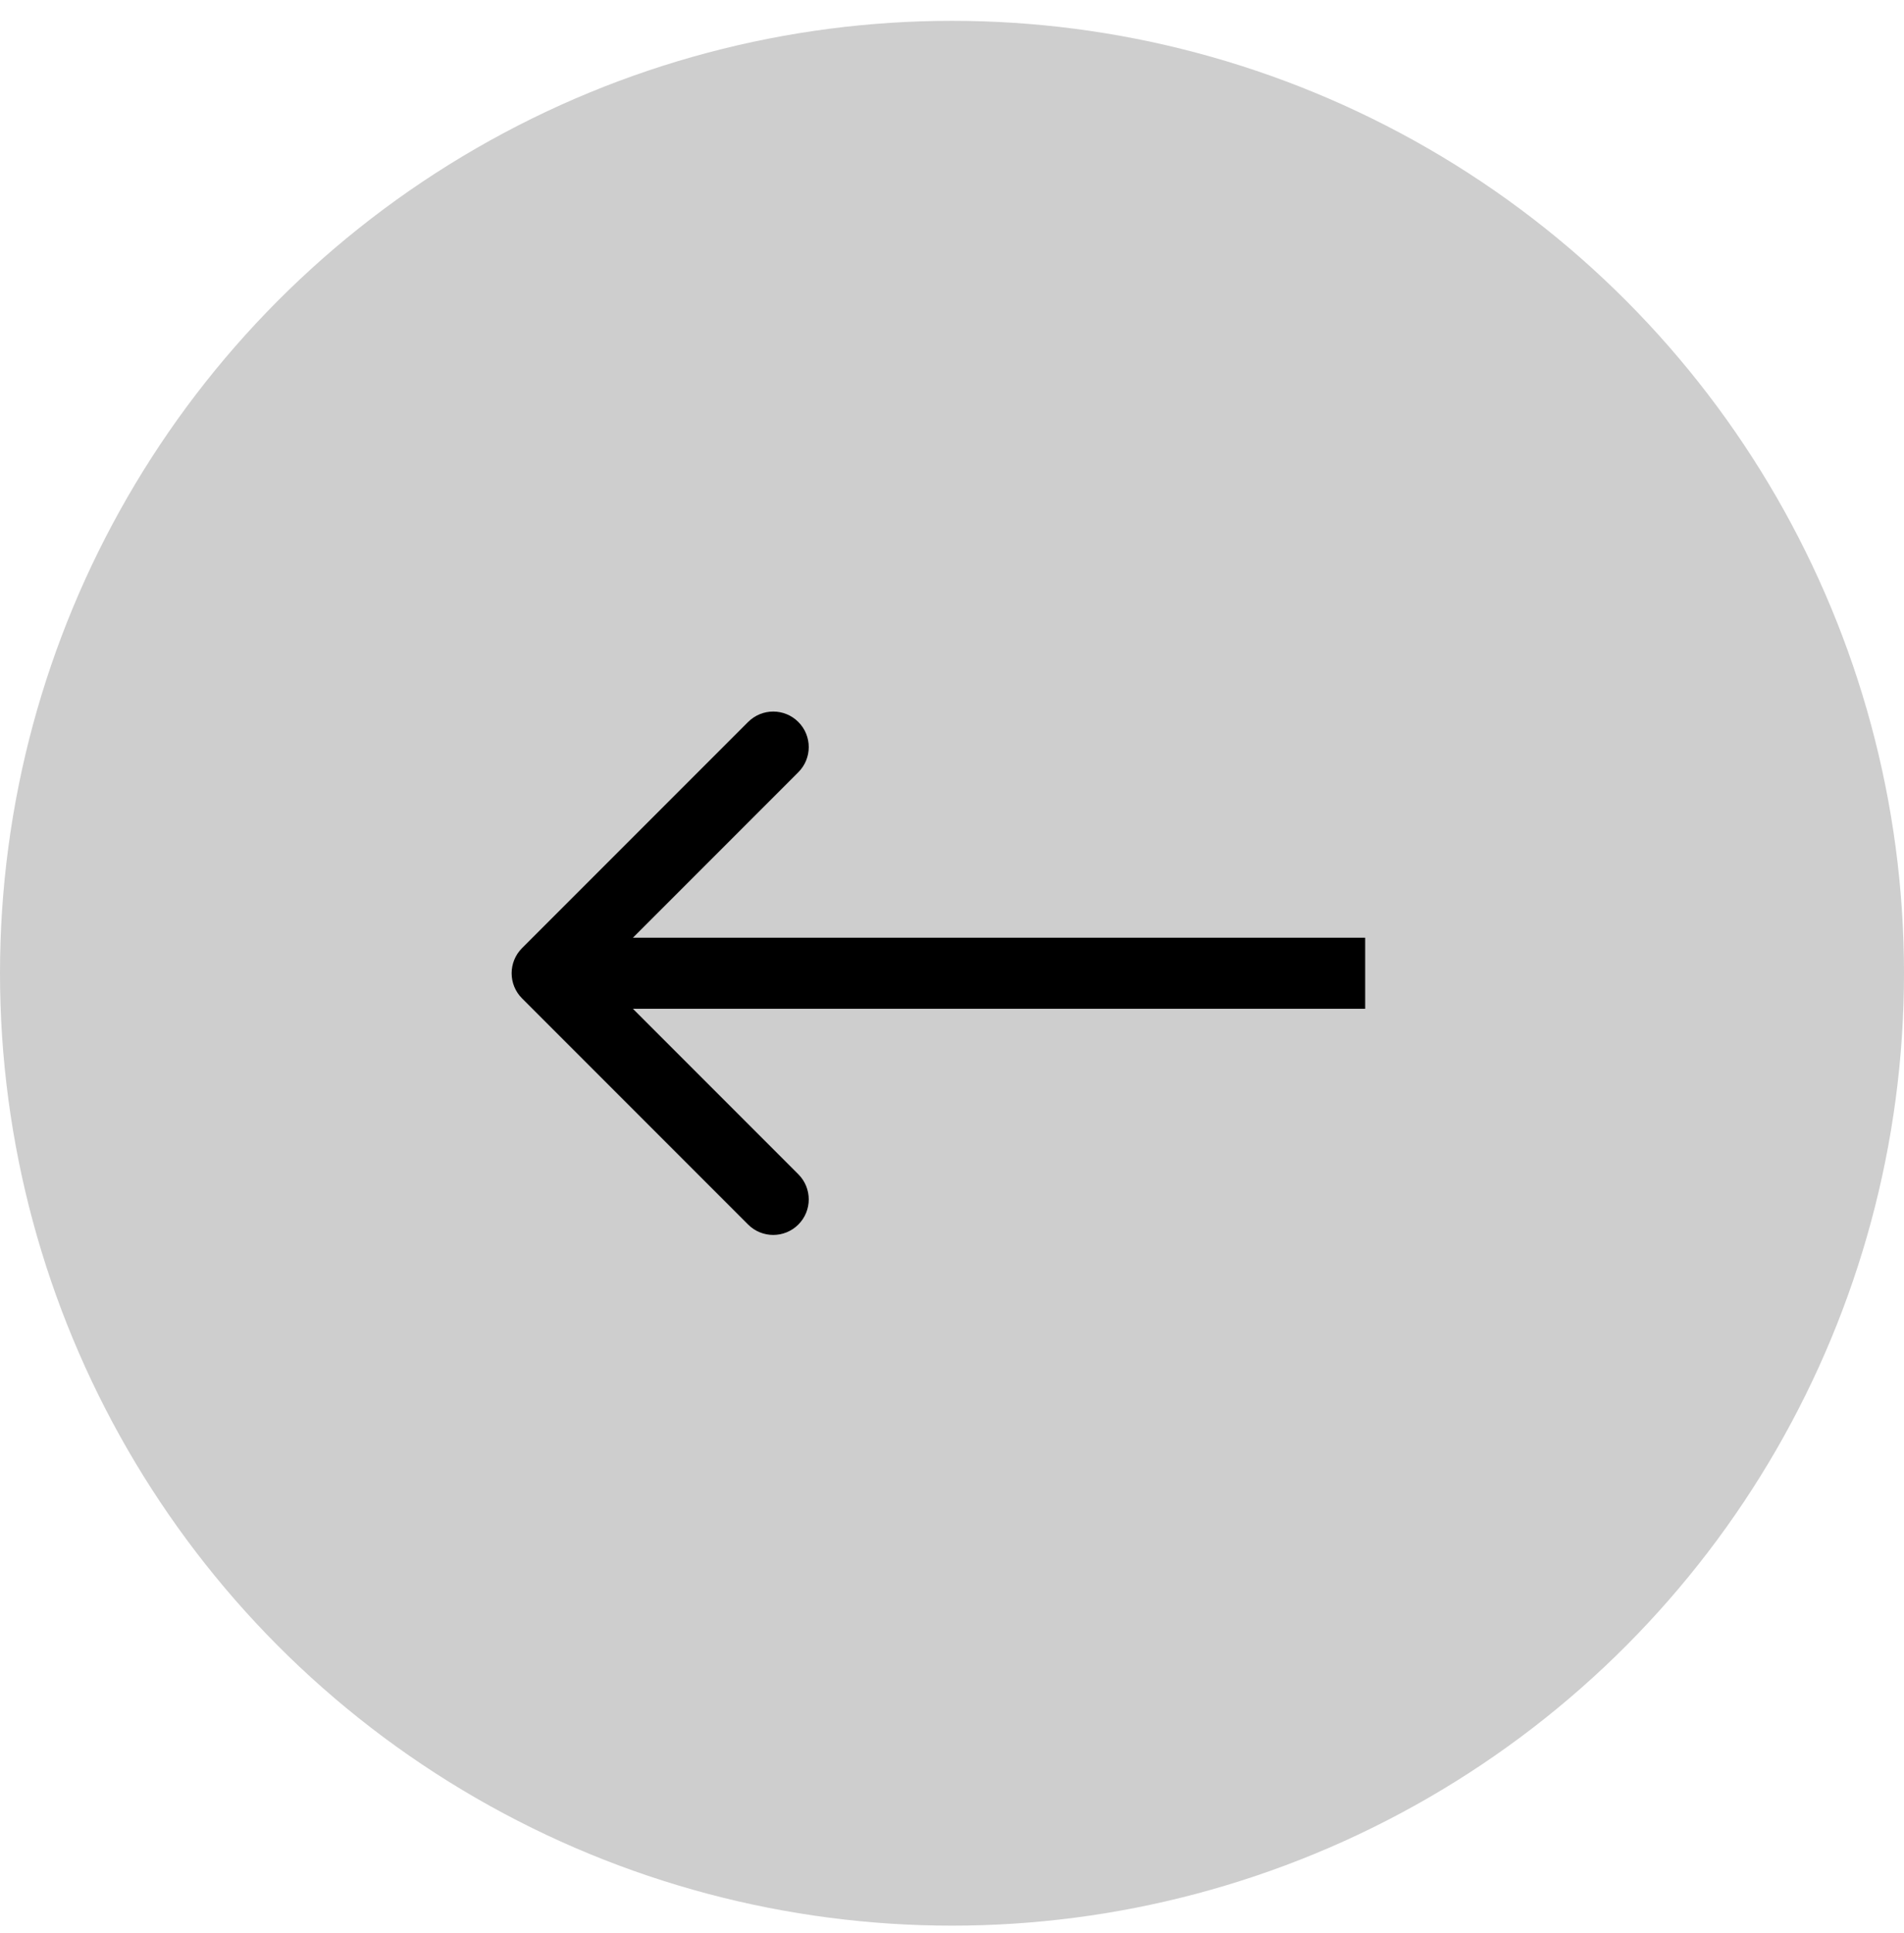
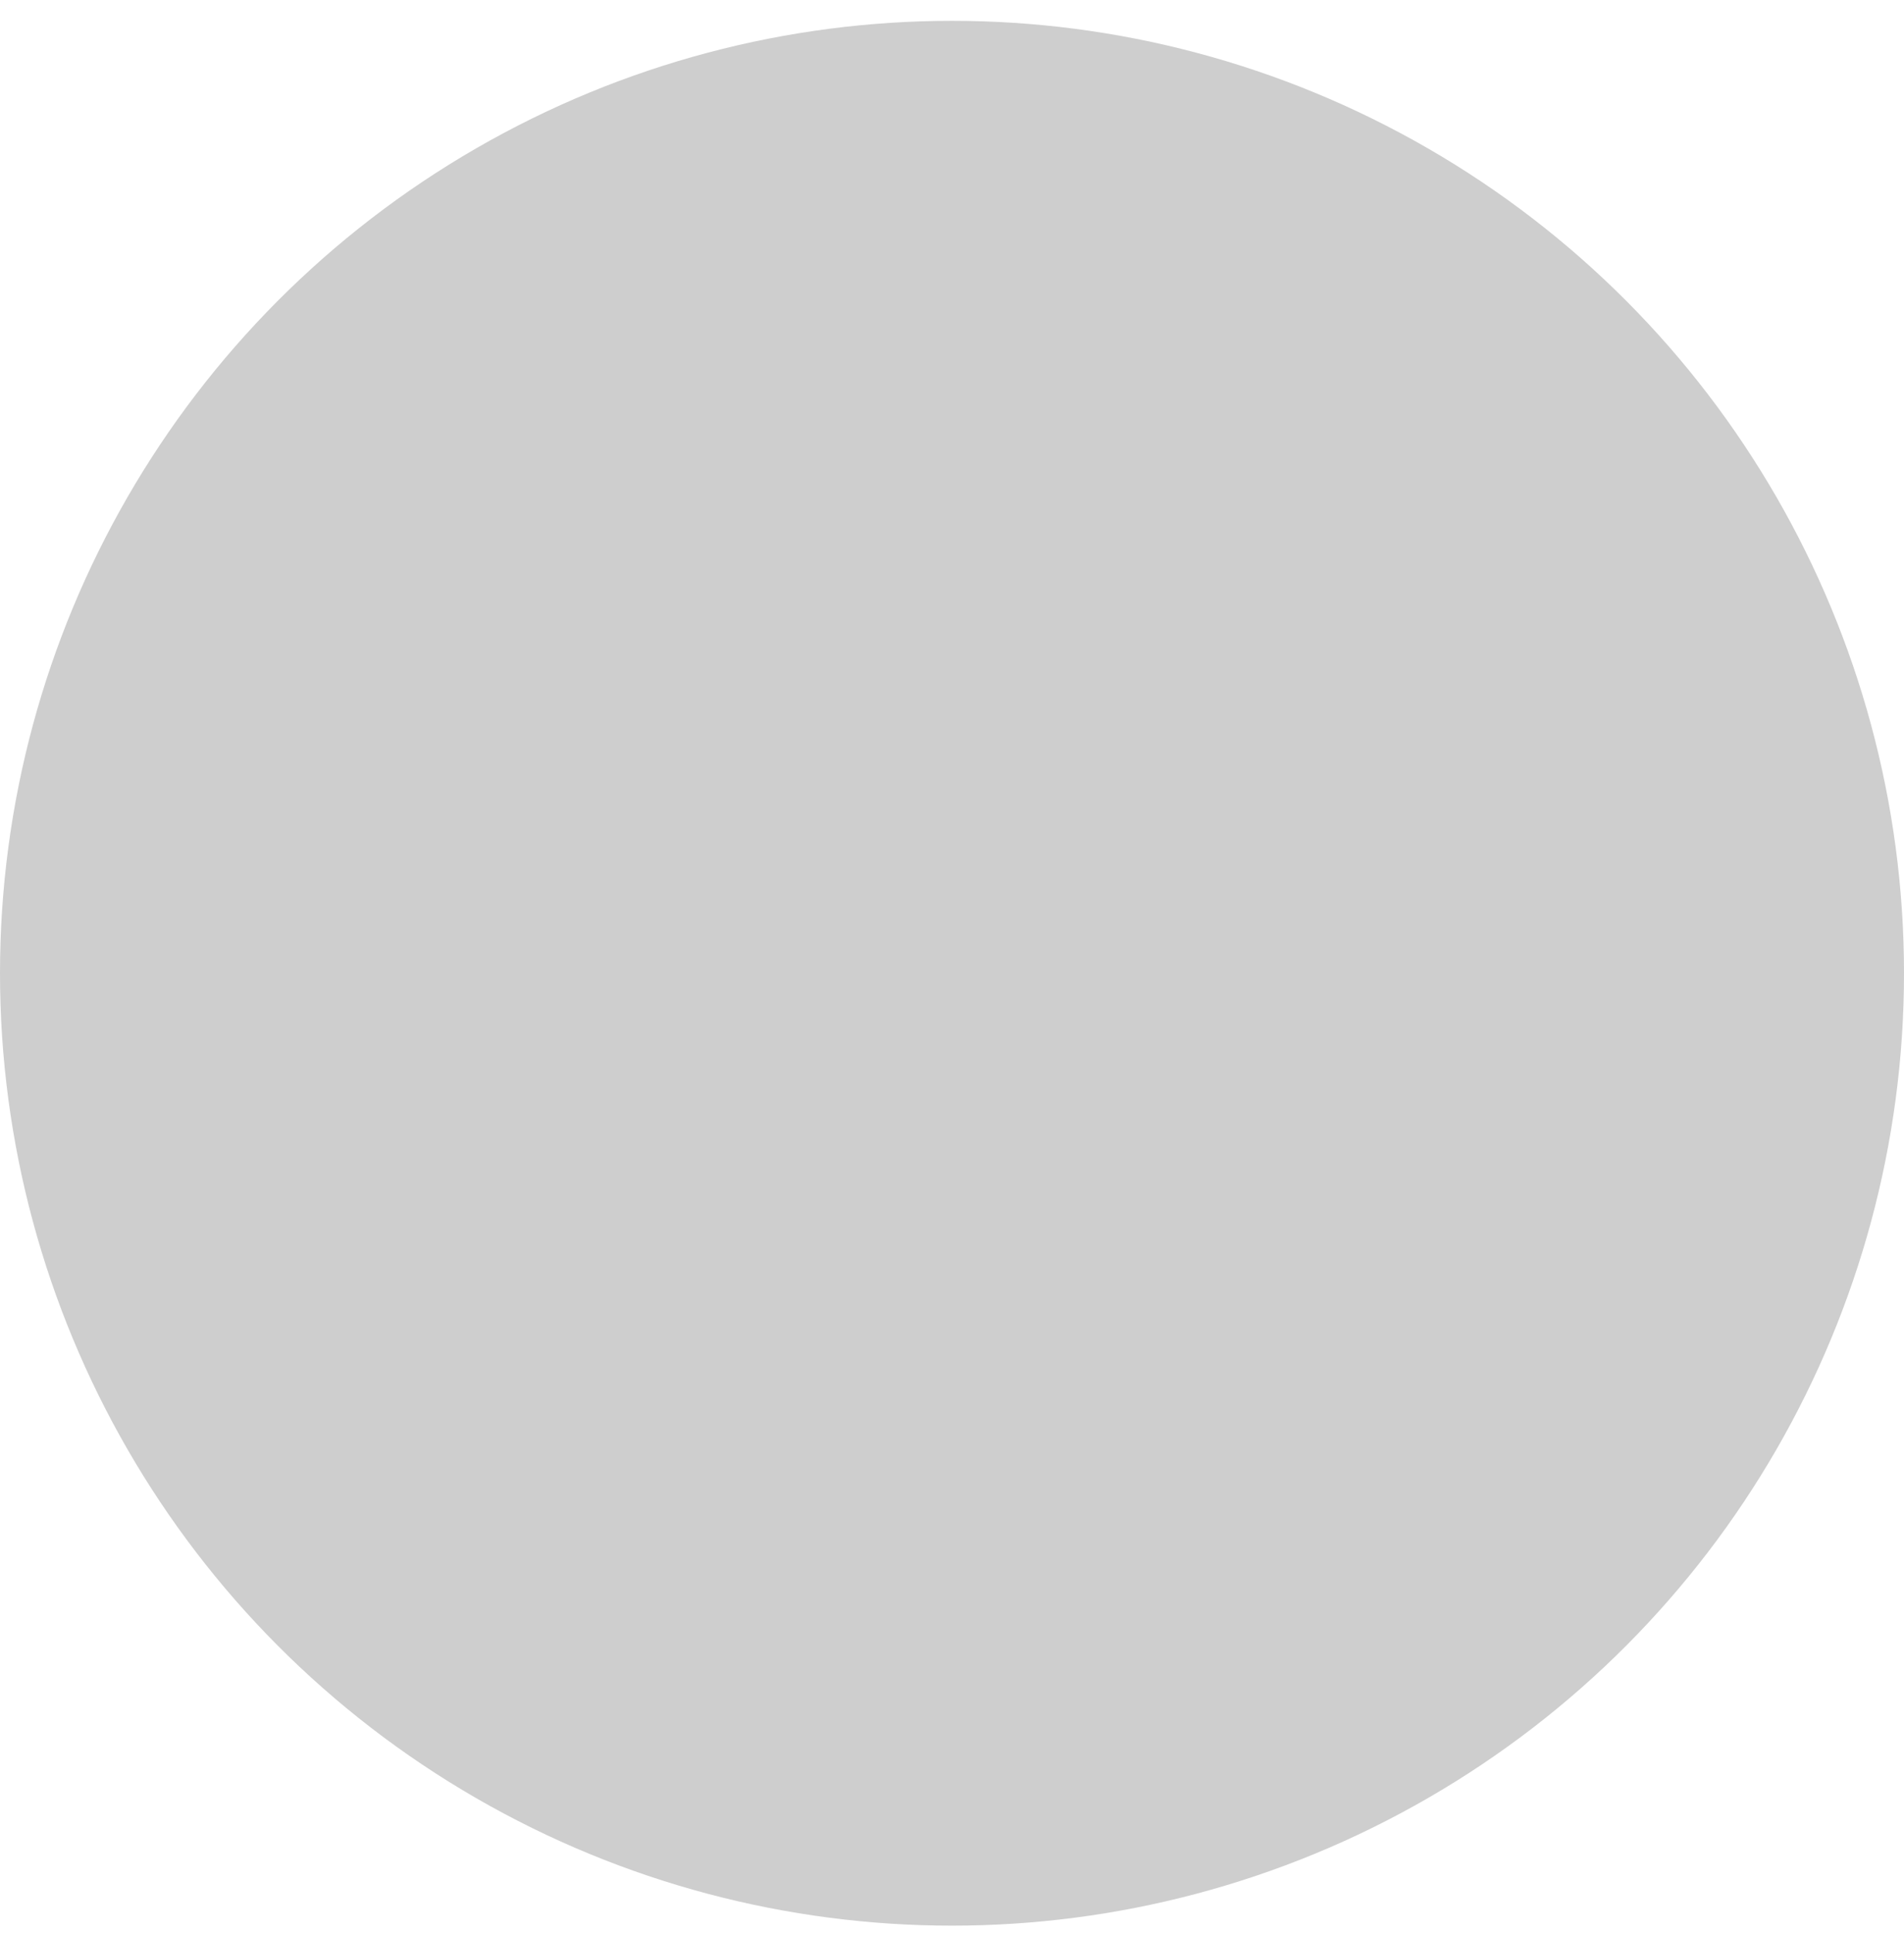
<svg xmlns="http://www.w3.org/2000/svg" width="67" height="68" viewBox="0 0 67 68" fill="none">
  <circle cx="33.5" cy="33.5" r="33.5" transform="matrix(-1 0 0 1 67 0.733)" fill="#CECECE" />
-   <path d="M18.37 35.117C17.882 34.629 17.882 33.838 18.37 33.349L26.325 25.395C26.814 24.906 27.605 24.906 28.093 25.395C28.581 25.883 28.581 26.674 28.093 27.162L21.022 34.233L28.093 41.304C28.581 41.793 28.581 42.584 28.093 43.072C27.605 43.56 26.814 43.56 26.325 43.072L18.37 35.117ZM48.039 35.483H19.254V32.983H48.039V35.483Z" fill="black" />
</svg>